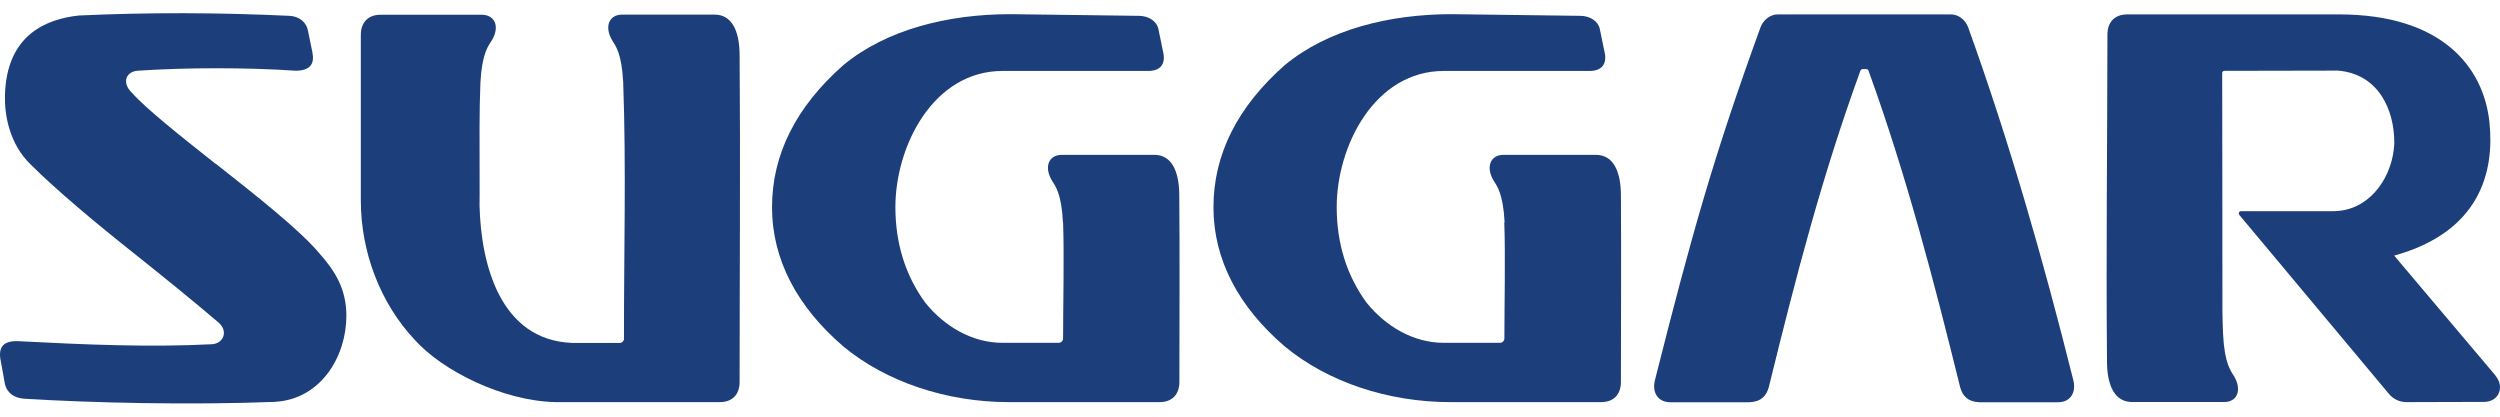
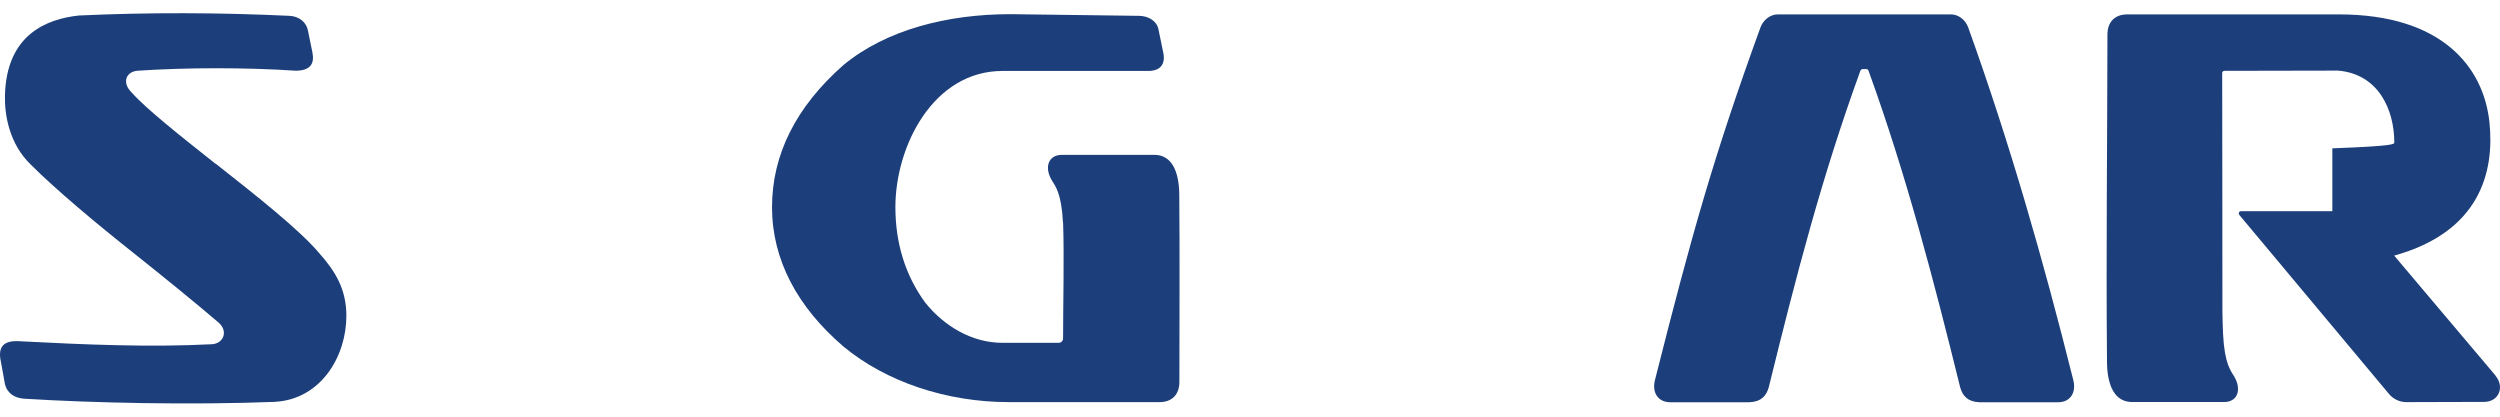
<svg xmlns="http://www.w3.org/2000/svg" width="180" height="30" viewBox="0 0 180 30" fill="none">
  <path fill-rule="evenodd" clip-rule="evenodd" d="M15.509 11.784C13.008 9.807 10.5 7.815 9.484 6.664C8.77 5.973 9.047 5.164 9.905 5.092C13.492 4.854 17.723 4.854 21.311 5.092C22.359 5.076 22.653 4.584 22.494 3.775C22.478 3.679 22.176 2.235 22.176 2.219C22.081 1.624 21.541 1.163 20.835 1.139C15.763 0.901 10.698 0.885 5.682 1.116C3.388 1.362 0.459 2.465 0.356 6.886C0.324 8.267 0.665 10.371 2.229 11.863C3.983 13.617 6.825 16.007 9.73 18.308C11.667 19.849 14.096 21.817 15.715 23.206C16.469 23.833 16.096 24.762 15.223 24.786C10.762 25.016 6.071 24.809 1.602 24.579C0.649 24.492 -0.144 24.659 0.022 25.818C0.11 26.246 0.26 27.143 0.348 27.619C0.506 28.326 1.054 28.659 1.737 28.707C6.73 29.017 13.746 29.167 19.732 28.937C23.121 28.778 24.939 25.635 24.939 22.746C24.939 20.841 24.161 19.547 22.978 18.221C21.565 16.546 18.493 14.117 15.517 11.776" fill="#1C3F7B" />
-   <path fill-rule="evenodd" clip-rule="evenodd" d="M44.934 24.587V24.69V24.587ZM44.934 24.373C44.934 24.54 44.807 24.675 44.648 24.69H41.179C36.02 24.476 34.631 19.047 34.527 14.808C34.527 14.776 34.543 14.451 34.527 9.148C34.527 8.069 34.551 7.005 34.591 5.926C34.71 3.791 35.17 3.298 35.408 2.909C35.996 1.949 35.663 1.06 34.67 1.06H27.407C26.51 1.06 25.979 1.608 25.979 2.513C25.979 6.481 25.979 10.45 25.979 14.427C25.979 18.181 27.399 21.849 29.86 24.468C31.852 26.691 36.178 28.866 39.996 28.953H51.824C52.728 28.953 53.252 28.405 53.252 27.5C53.252 19.587 53.316 11.847 53.252 3.933C53.236 2.179 52.673 1.052 51.45 1.052H44.791C43.83 1.052 43.505 1.949 44.076 2.901C44.307 3.29 44.759 3.783 44.87 5.918C45.092 12.093 44.918 18.181 44.926 24.365" fill="#1C3F7B" />
  <path fill-rule="evenodd" clip-rule="evenodd" d="M76.542 16.007C76.629 18.444 76.542 21.92 76.542 24.365C76.542 24.54 76.399 24.683 76.224 24.683H72.184C69.953 24.683 67.969 23.468 66.62 21.793C65.191 19.84 64.468 17.523 64.468 14.911C64.468 10.522 67.191 5.108 72.184 5.108H82.669C83.503 5.108 83.884 4.672 83.781 3.918C83.749 3.735 83.416 2.124 83.4 2.068C83.273 1.512 82.685 1.139 81.987 1.139L72.747 1.02C68.239 1.02 63.802 2.132 60.714 4.695C57.309 7.696 55.586 11.133 55.586 14.919C55.586 18.705 57.412 22.103 60.722 24.945C63.794 27.492 68.144 28.953 72.652 28.953H83.487C84.384 28.953 84.916 28.405 84.916 27.5C84.916 23.008 84.948 18.515 84.908 14.022C84.892 12.268 84.329 11.149 83.114 11.149H76.454C75.486 11.149 75.16 12.046 75.74 12.998C75.97 13.387 76.422 13.879 76.534 16.015" fill="#1C3F7B" />
-   <path fill-rule="evenodd" clip-rule="evenodd" d="M108.308 16.007C108.396 18.444 108.316 21.92 108.316 24.365C108.316 24.54 108.173 24.683 107.999 24.683H103.958C101.728 24.683 99.743 23.468 98.394 21.793C96.965 19.84 96.243 17.523 96.243 14.911C96.243 10.522 98.966 5.108 103.958 5.108H114.444C115.278 5.108 115.666 4.672 115.563 3.918C115.532 3.735 115.198 2.124 115.182 2.068C115.055 1.512 114.468 1.139 113.769 1.139L104.53 1.02C100.021 1.02 95.584 2.132 92.496 4.695C89.091 7.696 87.369 11.133 87.369 14.919C87.369 18.705 89.186 22.103 92.504 24.945C95.576 27.492 99.926 28.953 104.435 28.953H115.278C116.182 28.953 116.706 28.405 116.706 27.5C116.706 23.008 116.738 18.515 116.706 14.022C116.69 12.268 116.127 11.149 114.904 11.149H108.253C107.292 11.149 106.967 12.046 107.538 12.998C107.768 13.387 108.221 13.879 108.332 16.015" fill="#1C3F7B" />
  <path fill-rule="evenodd" clip-rule="evenodd" d="M127.994 1.036C127.47 1.036 126.954 1.425 126.755 1.973C123.43 11.117 121.826 16.792 119.175 27.294C118.897 28.262 119.389 28.961 120.247 28.961H125.962C126.787 28.929 127.176 28.516 127.351 27.881C129.351 19.769 131.153 12.792 133.939 5.116C133.971 5.029 134.018 4.981 134.137 4.973H134.36C134.447 4.965 134.518 5.021 134.542 5.116C137.249 12.585 139.233 20.19 141.131 27.881C141.305 28.516 141.694 28.929 142.512 28.961H148.195C149.052 28.961 149.537 28.262 149.259 27.294C147.124 18.753 144.695 10.268 141.71 1.973C141.512 1.425 141.004 1.036 140.472 1.036H127.978" fill="#1C3F7B" />
-   <path fill-rule="evenodd" clip-rule="evenodd" d="M179.676 27.056C180.343 27.842 179.938 28.937 178.85 28.937L173.262 28.953C172.778 28.953 172.318 28.739 172.008 28.366L161.245 15.491C161.149 15.38 161.181 15.205 161.372 15.205H167.928C170.46 15.237 172.088 13.022 172.357 10.744V10.68C172.381 10.514 172.389 10.379 172.389 10.26C172.389 7.894 171.246 5.322 168.333 5.084L160.189 5.1C160.046 5.1 159.991 5.172 159.998 5.291C159.998 8.434 160.022 20.912 160.014 22.428C160.014 22.968 160.046 23.54 160.062 24.079C160.173 26.215 160.626 26.707 160.856 27.096C161.427 28.056 161.102 28.945 160.141 28.945H153.505C152.291 28.945 151.719 27.818 151.704 26.072C151.632 18.094 151.727 10.474 151.735 2.489C151.735 1.592 152.259 1.036 153.164 1.036H168.42C175.802 1.044 178.811 4.807 179.239 8.791C179.62 12.411 178.533 16.697 172.381 18.404L179.684 27.048L179.676 27.056Z" fill="#1C3F7B" />
+   <path fill-rule="evenodd" clip-rule="evenodd" d="M179.676 27.056C180.343 27.842 179.938 28.937 178.85 28.937L173.262 28.953C172.778 28.953 172.318 28.739 172.008 28.366L161.245 15.491C161.149 15.38 161.181 15.205 161.372 15.205H167.928V10.68C172.381 10.514 172.389 10.379 172.389 10.26C172.389 7.894 171.246 5.322 168.333 5.084L160.189 5.1C160.046 5.1 159.991 5.172 159.998 5.291C159.998 8.434 160.022 20.912 160.014 22.428C160.014 22.968 160.046 23.54 160.062 24.079C160.173 26.215 160.626 26.707 160.856 27.096C161.427 28.056 161.102 28.945 160.141 28.945H153.505C152.291 28.945 151.719 27.818 151.704 26.072C151.632 18.094 151.727 10.474 151.735 2.489C151.735 1.592 152.259 1.036 153.164 1.036H168.42C175.802 1.044 178.811 4.807 179.239 8.791C179.62 12.411 178.533 16.697 172.381 18.404L179.684 27.048L179.676 27.056Z" fill="#1C3F7B" />
</svg>